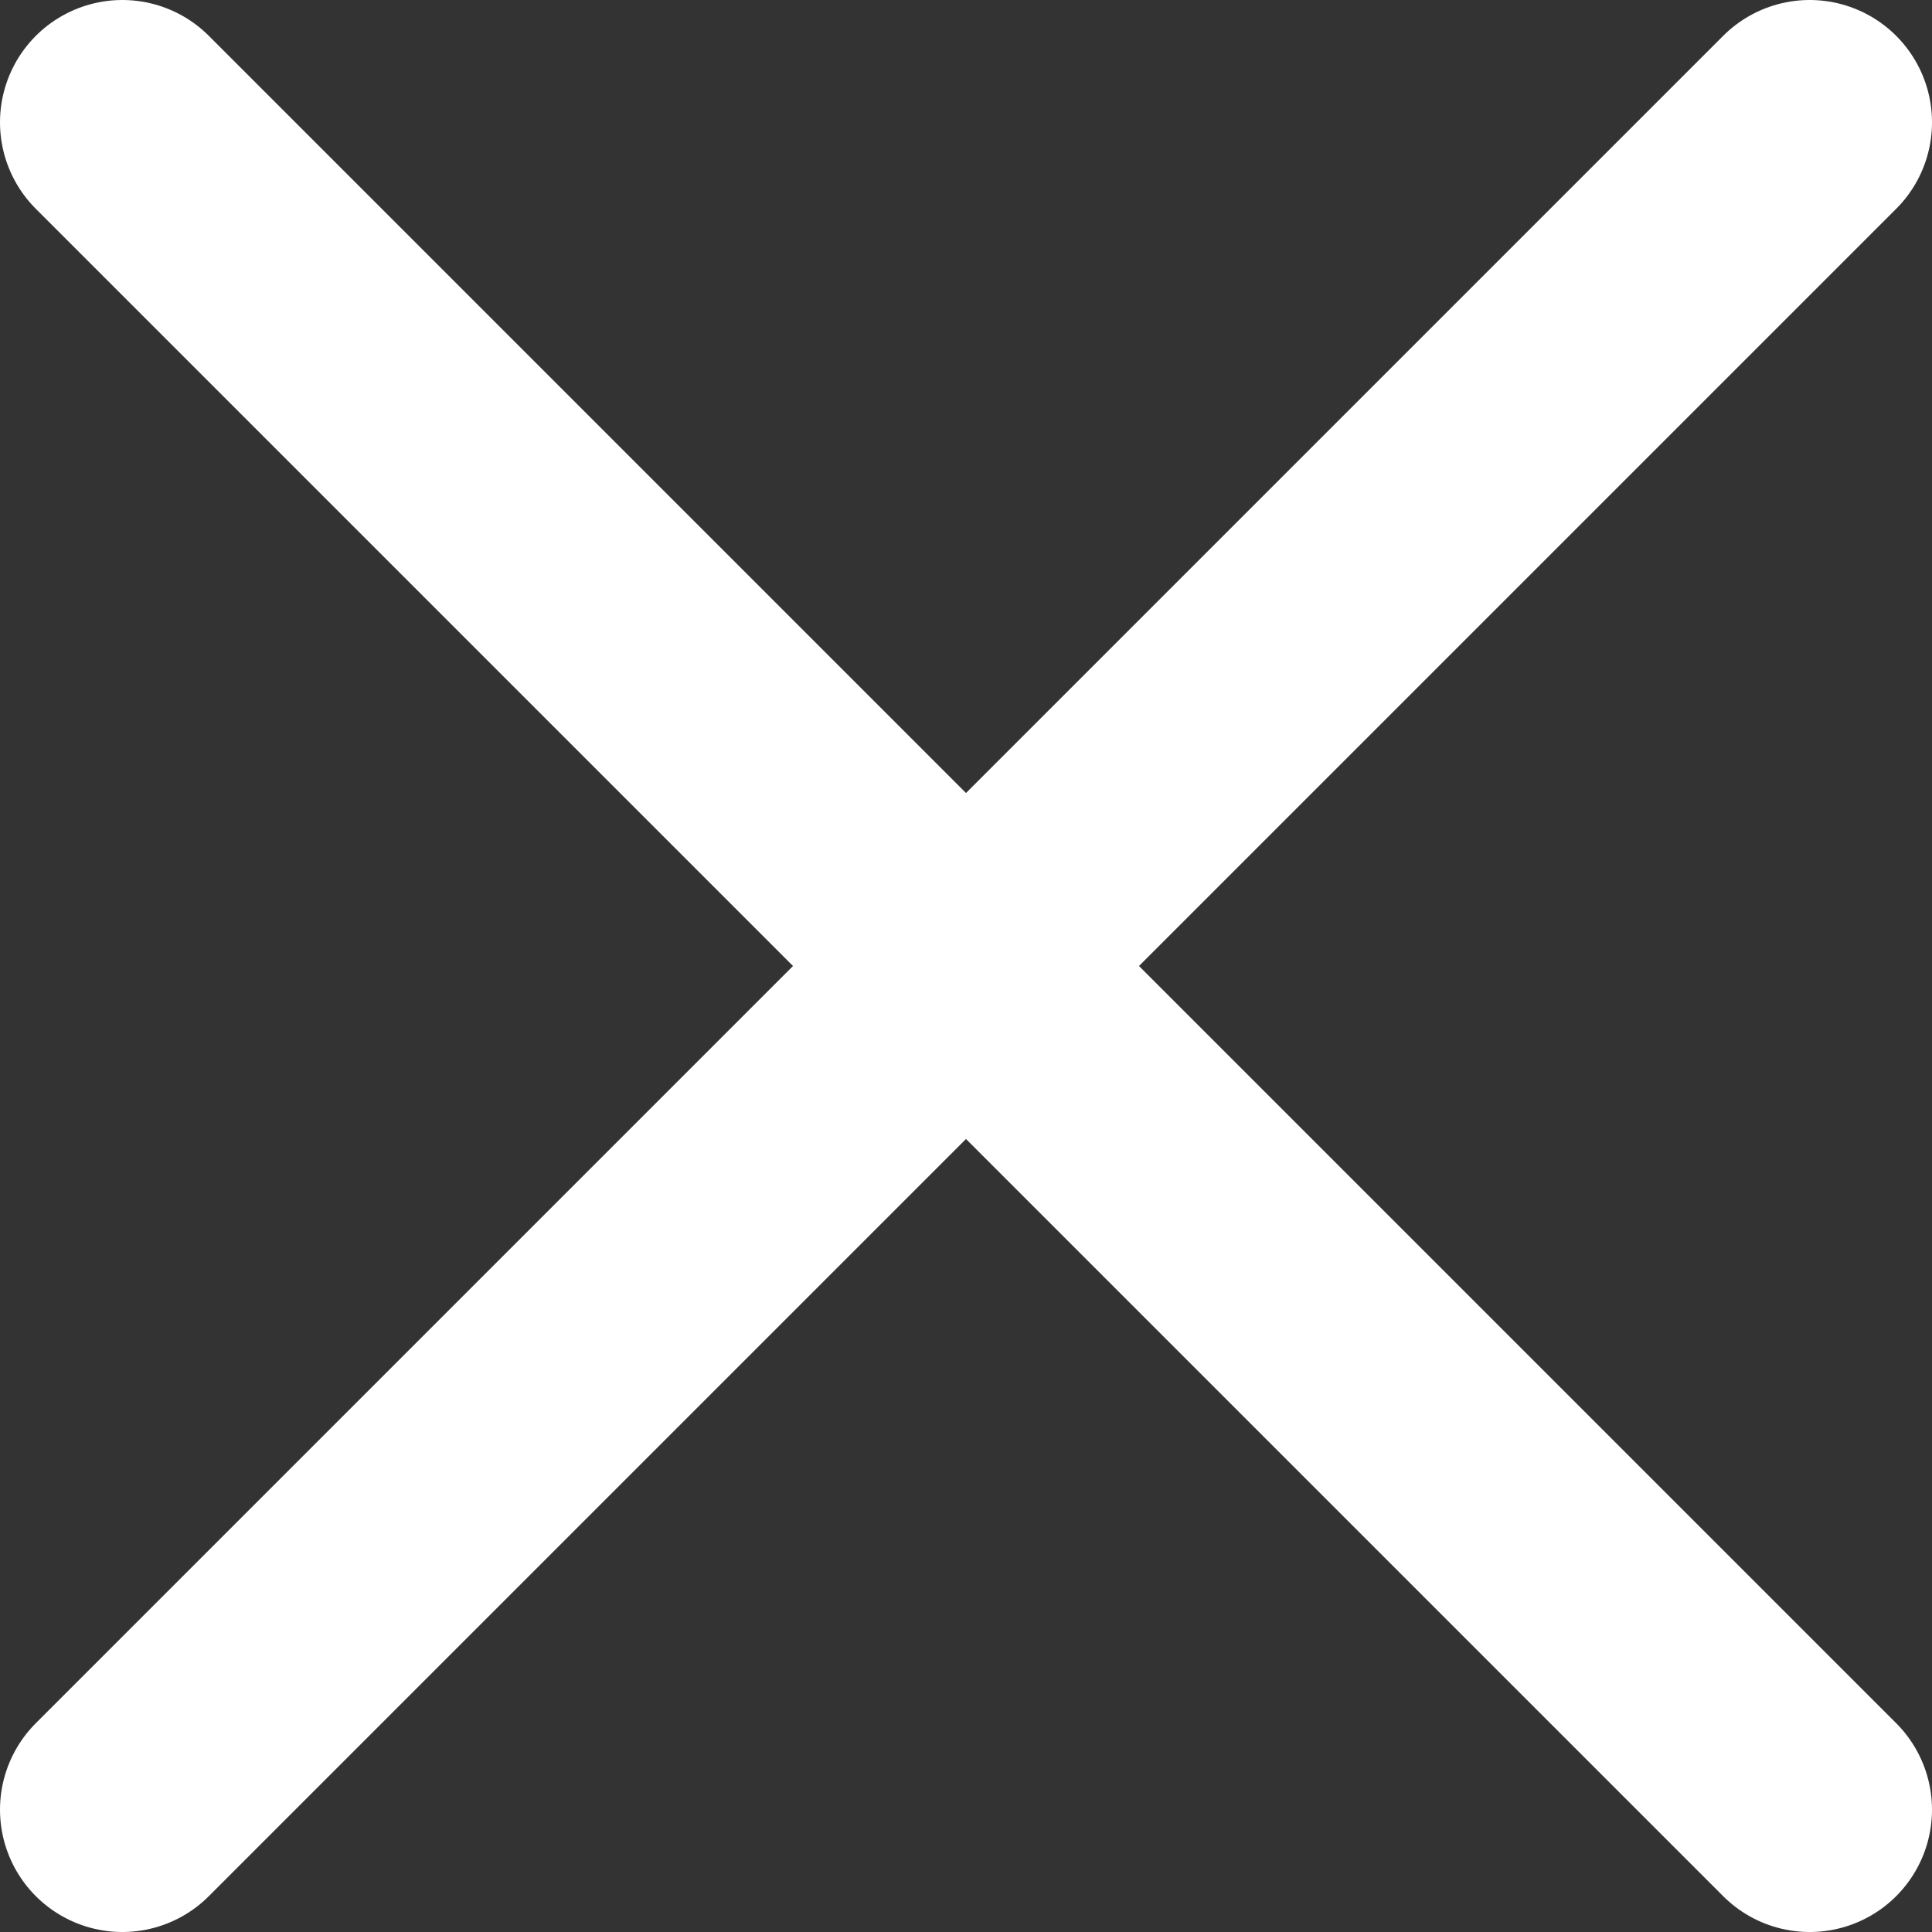
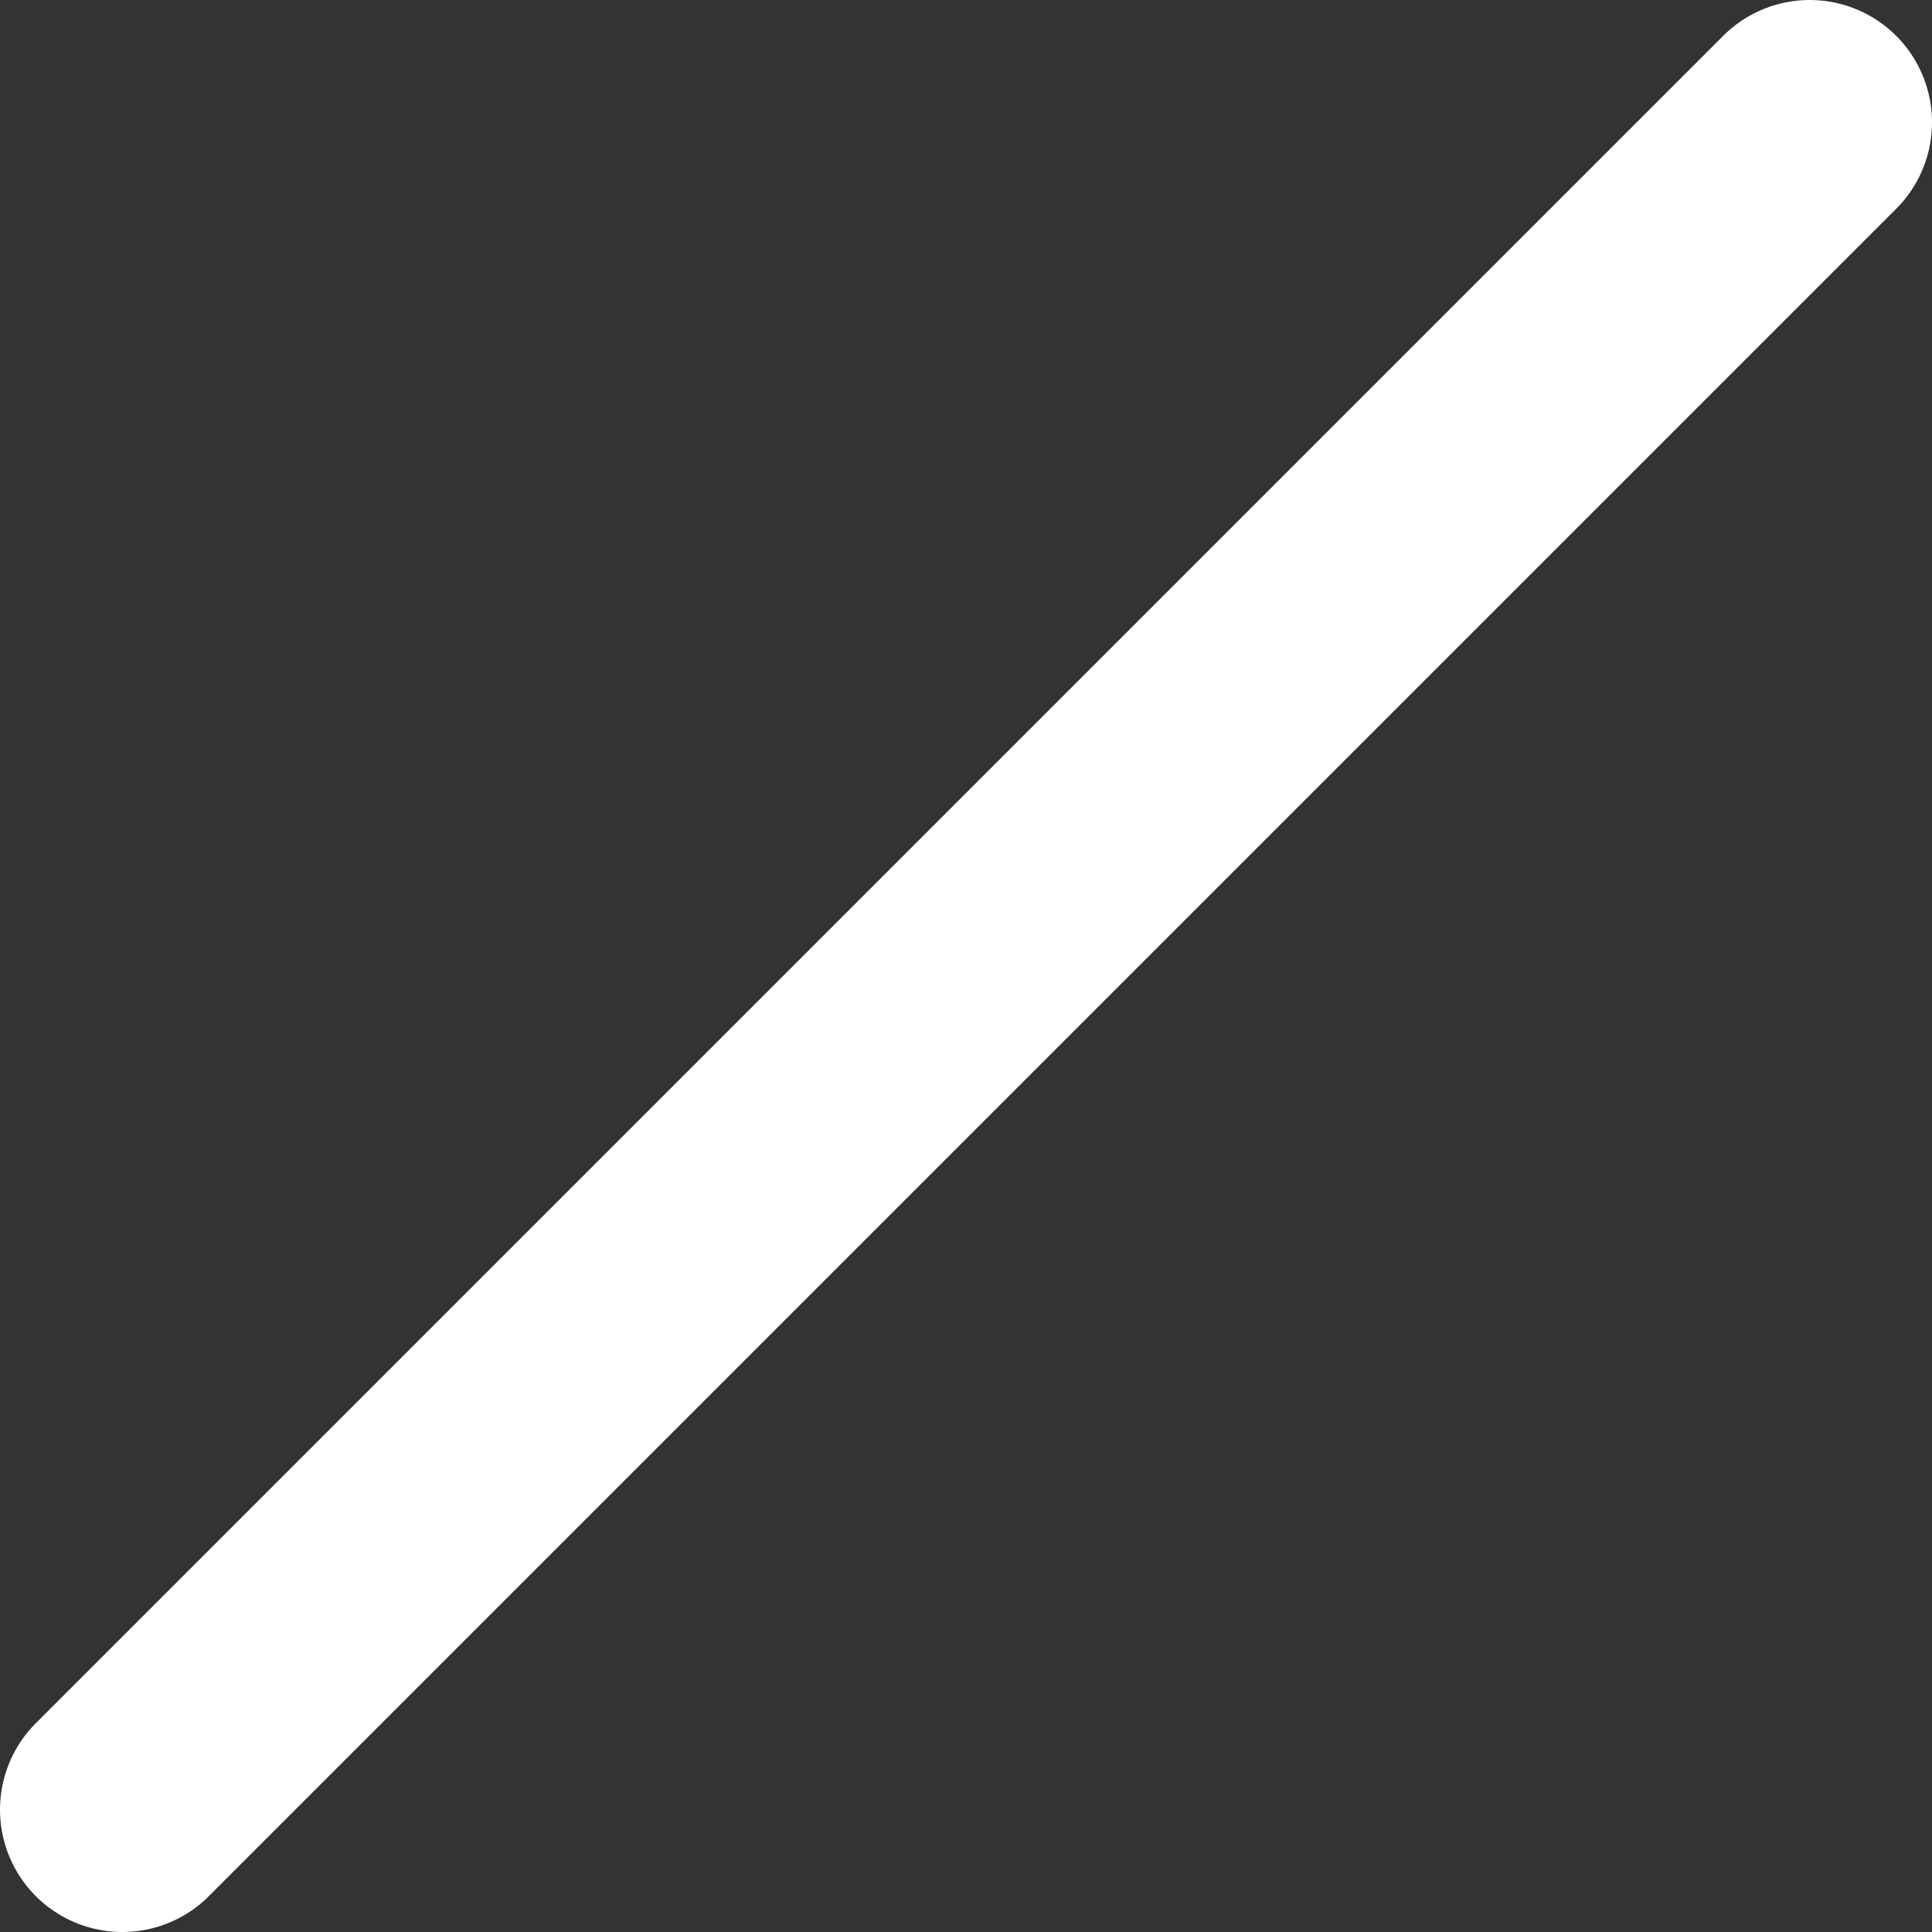
<svg xmlns="http://www.w3.org/2000/svg" viewBox="0 0 23.69 23.69">
  <rect x="0" y="0" width="23.69" height="23.69" fill="#333333" stroke="none" />
  <defs>
    <style>.cls-1{fill:none;stroke:#fff;stroke-linecap:round;stroke-miterlimit:10;stroke-width:3px;}</style>
  </defs>
  <g id="レイヤー_2" data-name="レイヤー 2">
    <g id="Design">
      <line class="cls-1" x1="1.5" y1="22.19" x2="22.19" y2="1.5" />
-       <line class="cls-1" x1="1.5" y1="1.5" x2="22.19" y2="22.19" />
    </g>
  </g>
</svg>